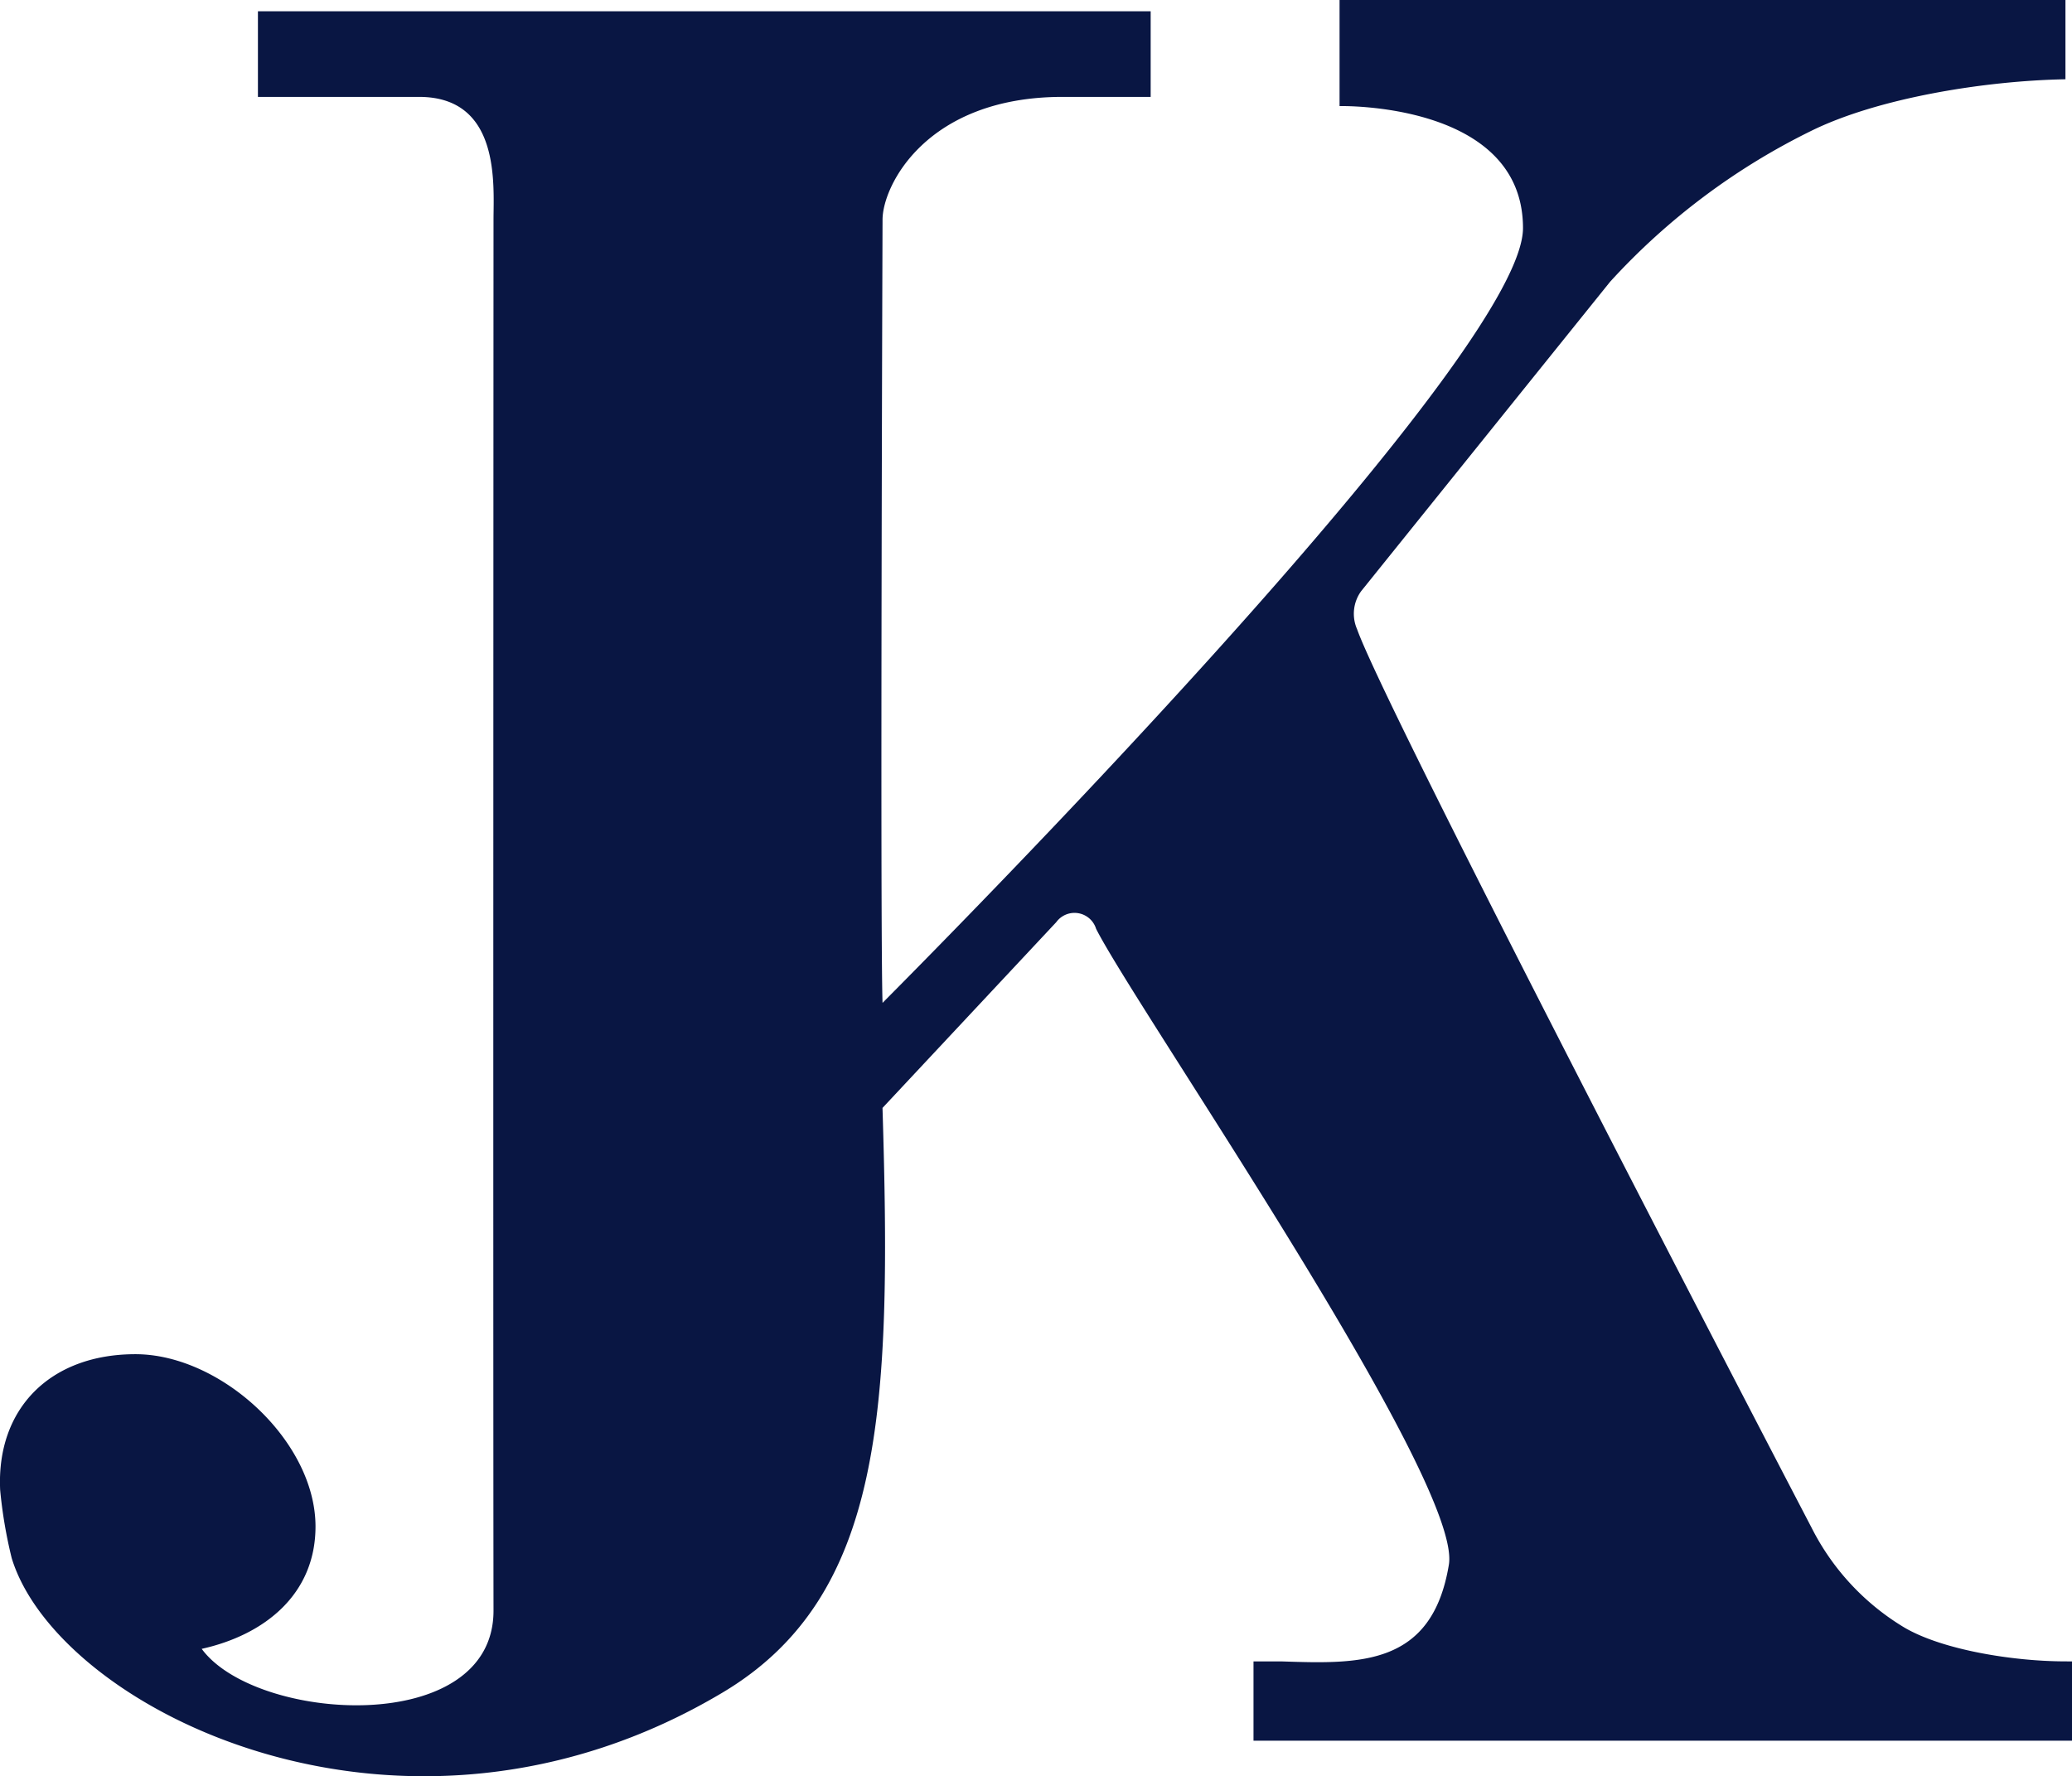
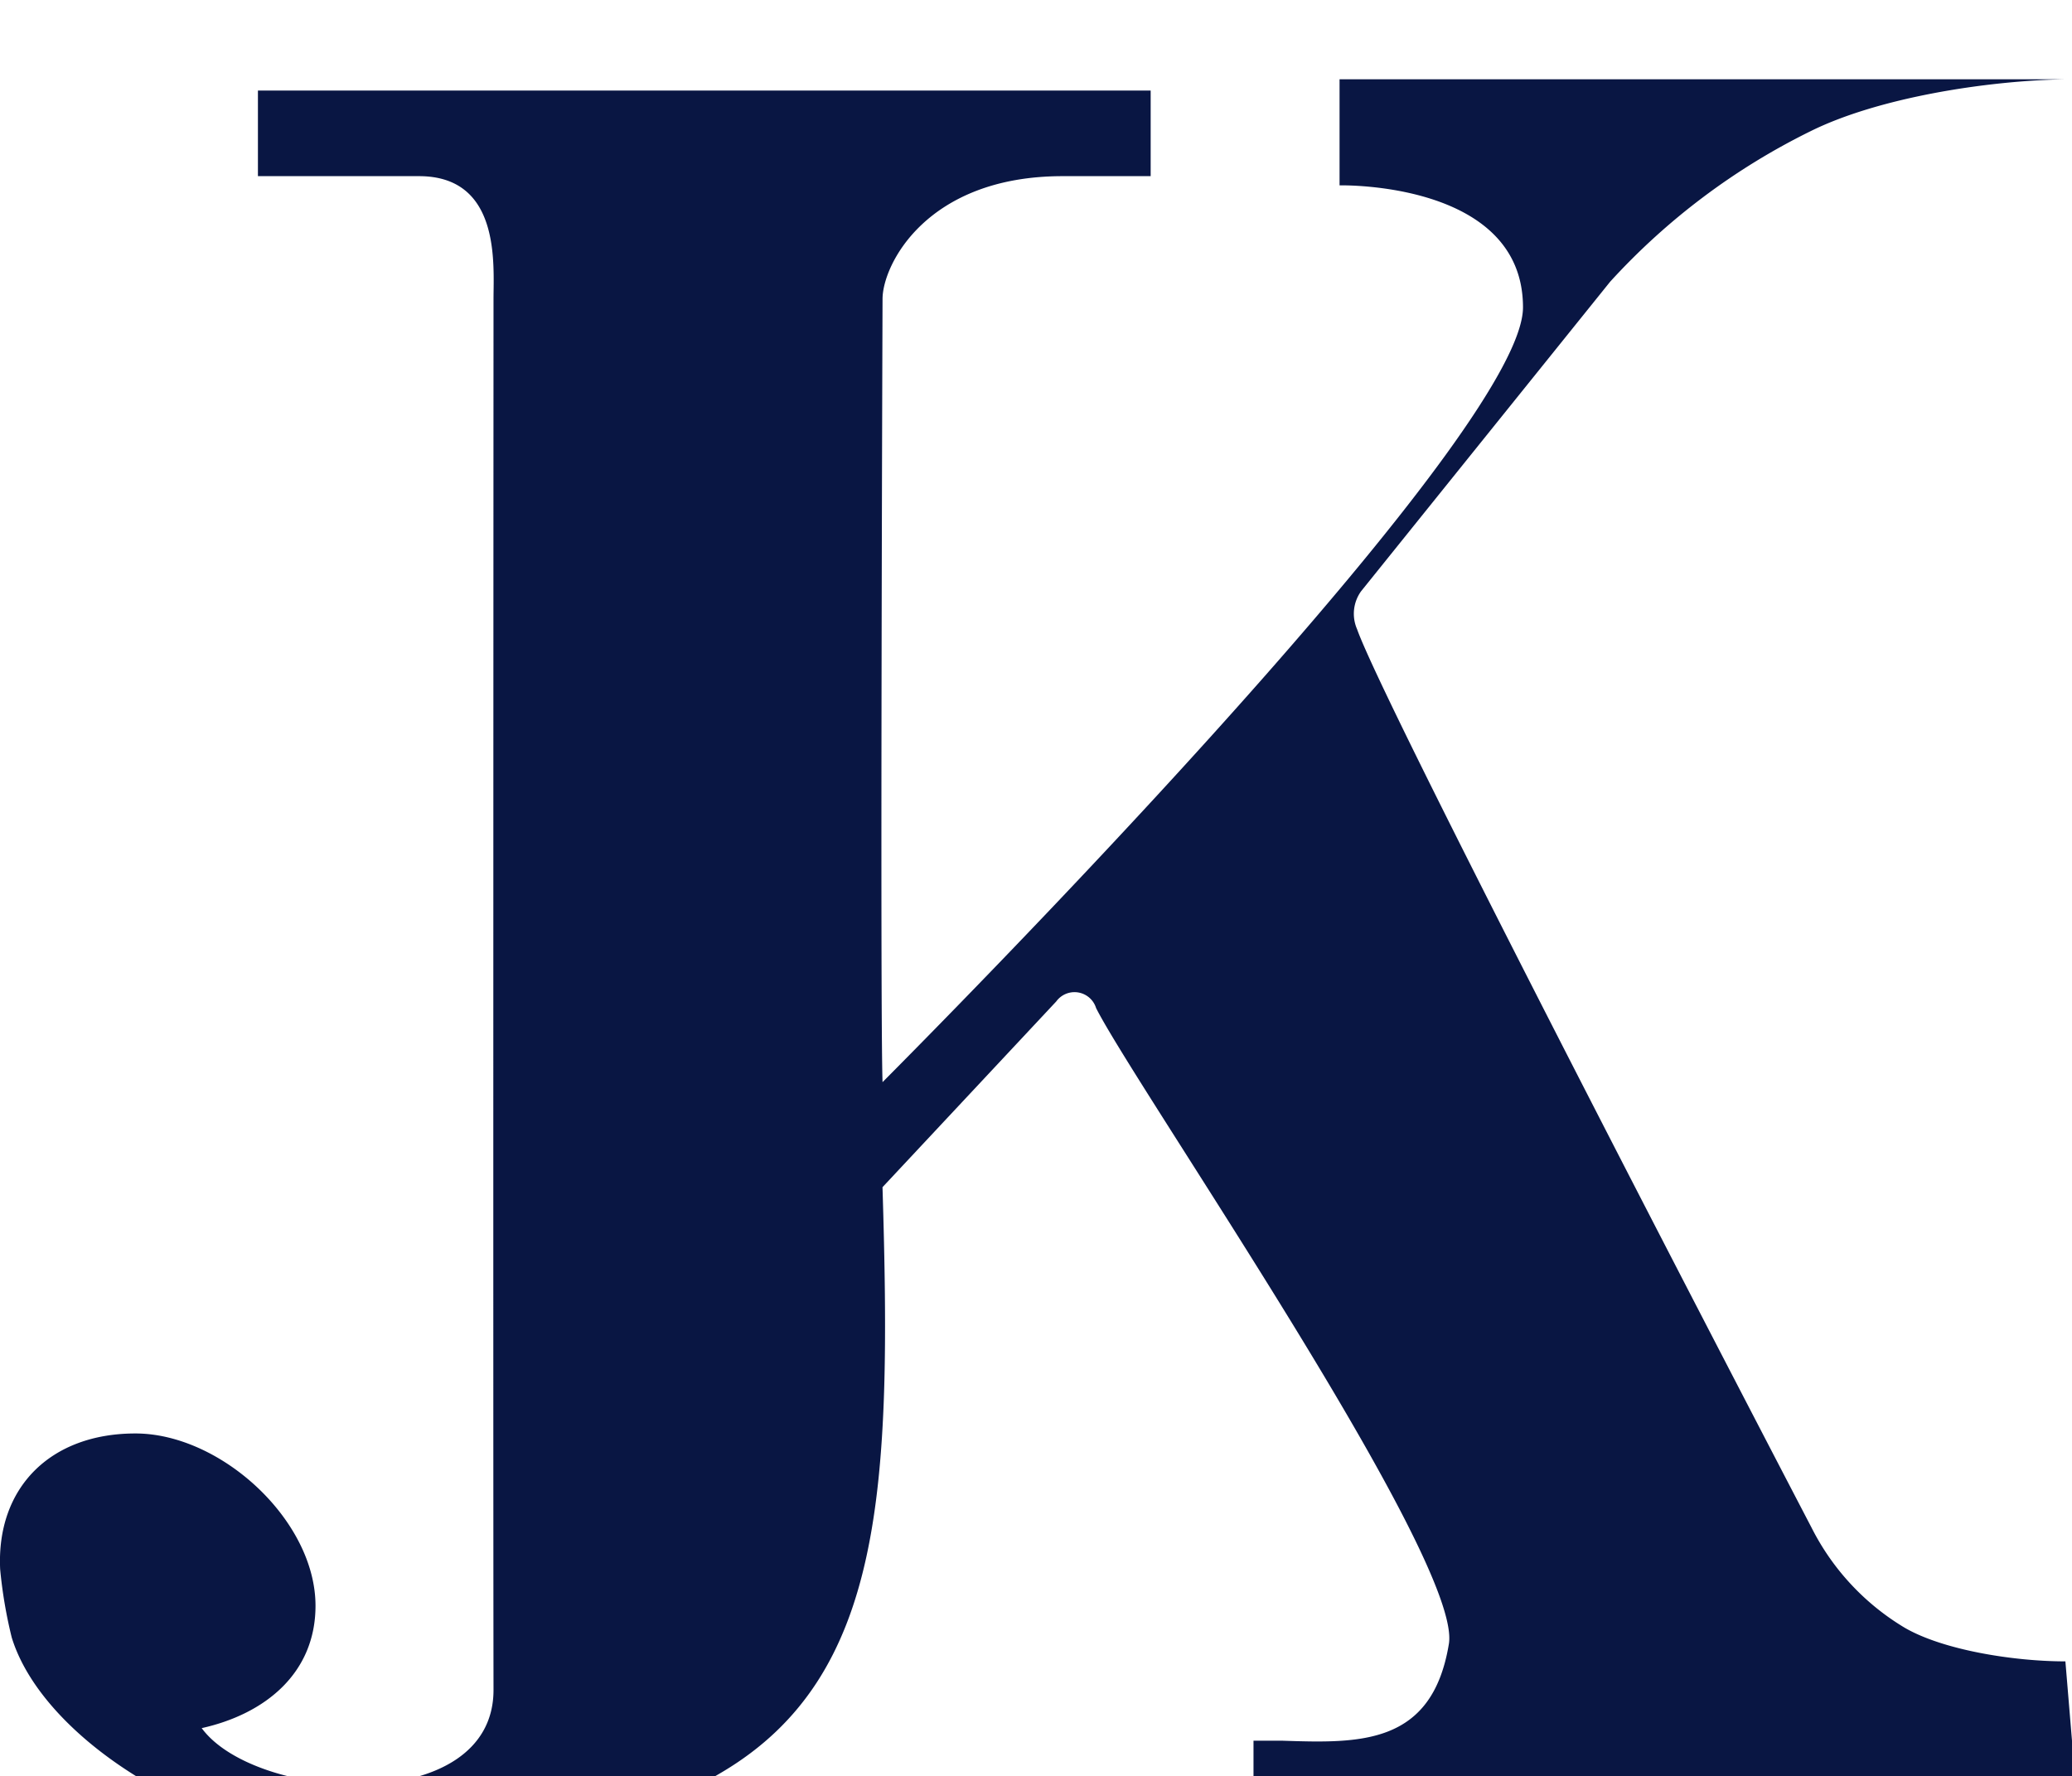
<svg xmlns="http://www.w3.org/2000/svg" width="109.147" height="93.572" viewBox="0 0 109.147 93.572">
-   <path id="ロゴ_svg_1" data-name="ロゴ@svg*1" d="M266.412,241.462c-2.707,0-6.44-.591-8.47-1.775a12.926,12.926,0,0,1-4.9-5.266s-22.333-42.8-23.941-47.332a2.031,2.031,0,0,1,.209-2l13.12-16.307a35.5,35.5,0,0,1,10.559-7.931c3.519-1.746,9.17-2.658,13.426-2.735V153.94H228.177v5.589s9.663-.235,9.663,6.427c0,6.161-25.175,32.2-33.737,40.816-.134-3.989,0-41.258,0-41.258,0-1.789,2.313-6.47,9.485-6.47h4.639v-4.511H171.2v4.511h8.485c4.309,0,3.925,4.64,3.925,6.47,0,0-.024,59.662,0,73.268.012,6.7-12.515,5.908-15.372,2.021,3.337-.743,5.995-2.888,5.995-6.447,0-4.5-4.99-9.076-9.486-9.076s-7.329,2.868-7.126,7.153a24.562,24.562,0,0,0,.609,3.592c2.445,7.993,20.636,17.1,37.445,7.081,8.5-5.067,8.91-14.947,8.426-30.8l9.151-9.784a1.19,1.19,0,0,1,2.1.348c2.116,4.19,19.312,29.065,18.584,33.495-.88,5.353-4.7,5.235-8.783,5.1h-1.509v4.177H266.76v-4.177Z" transform="translate(-157.613 -153.94)" fill="#091643" />
+   <path id="ロゴ_svg_1" data-name="ロゴ@svg*1" d="M266.412,241.462c-2.707,0-6.44-.591-8.47-1.775a12.926,12.926,0,0,1-4.9-5.266s-22.333-42.8-23.941-47.332a2.031,2.031,0,0,1,.209-2l13.12-16.307a35.5,35.5,0,0,1,10.559-7.931c3.519-1.746,9.17-2.658,13.426-2.735H228.177v5.589s9.663-.235,9.663,6.427c0,6.161-25.175,32.2-33.737,40.816-.134-3.989,0-41.258,0-41.258,0-1.789,2.313-6.47,9.485-6.47h4.639v-4.511H171.2v4.511h8.485c4.309,0,3.925,4.64,3.925,6.47,0,0-.024,59.662,0,73.268.012,6.7-12.515,5.908-15.372,2.021,3.337-.743,5.995-2.888,5.995-6.447,0-4.5-4.99-9.076-9.486-9.076s-7.329,2.868-7.126,7.153a24.562,24.562,0,0,0,.609,3.592c2.445,7.993,20.636,17.1,37.445,7.081,8.5-5.067,8.91-14.947,8.426-30.8l9.151-9.784a1.19,1.19,0,0,1,2.1.348c2.116,4.19,19.312,29.065,18.584,33.495-.88,5.353-4.7,5.235-8.783,5.1h-1.509v4.177H266.76v-4.177Z" transform="translate(-157.613 -153.94)" fill="#091643" />
</svg>